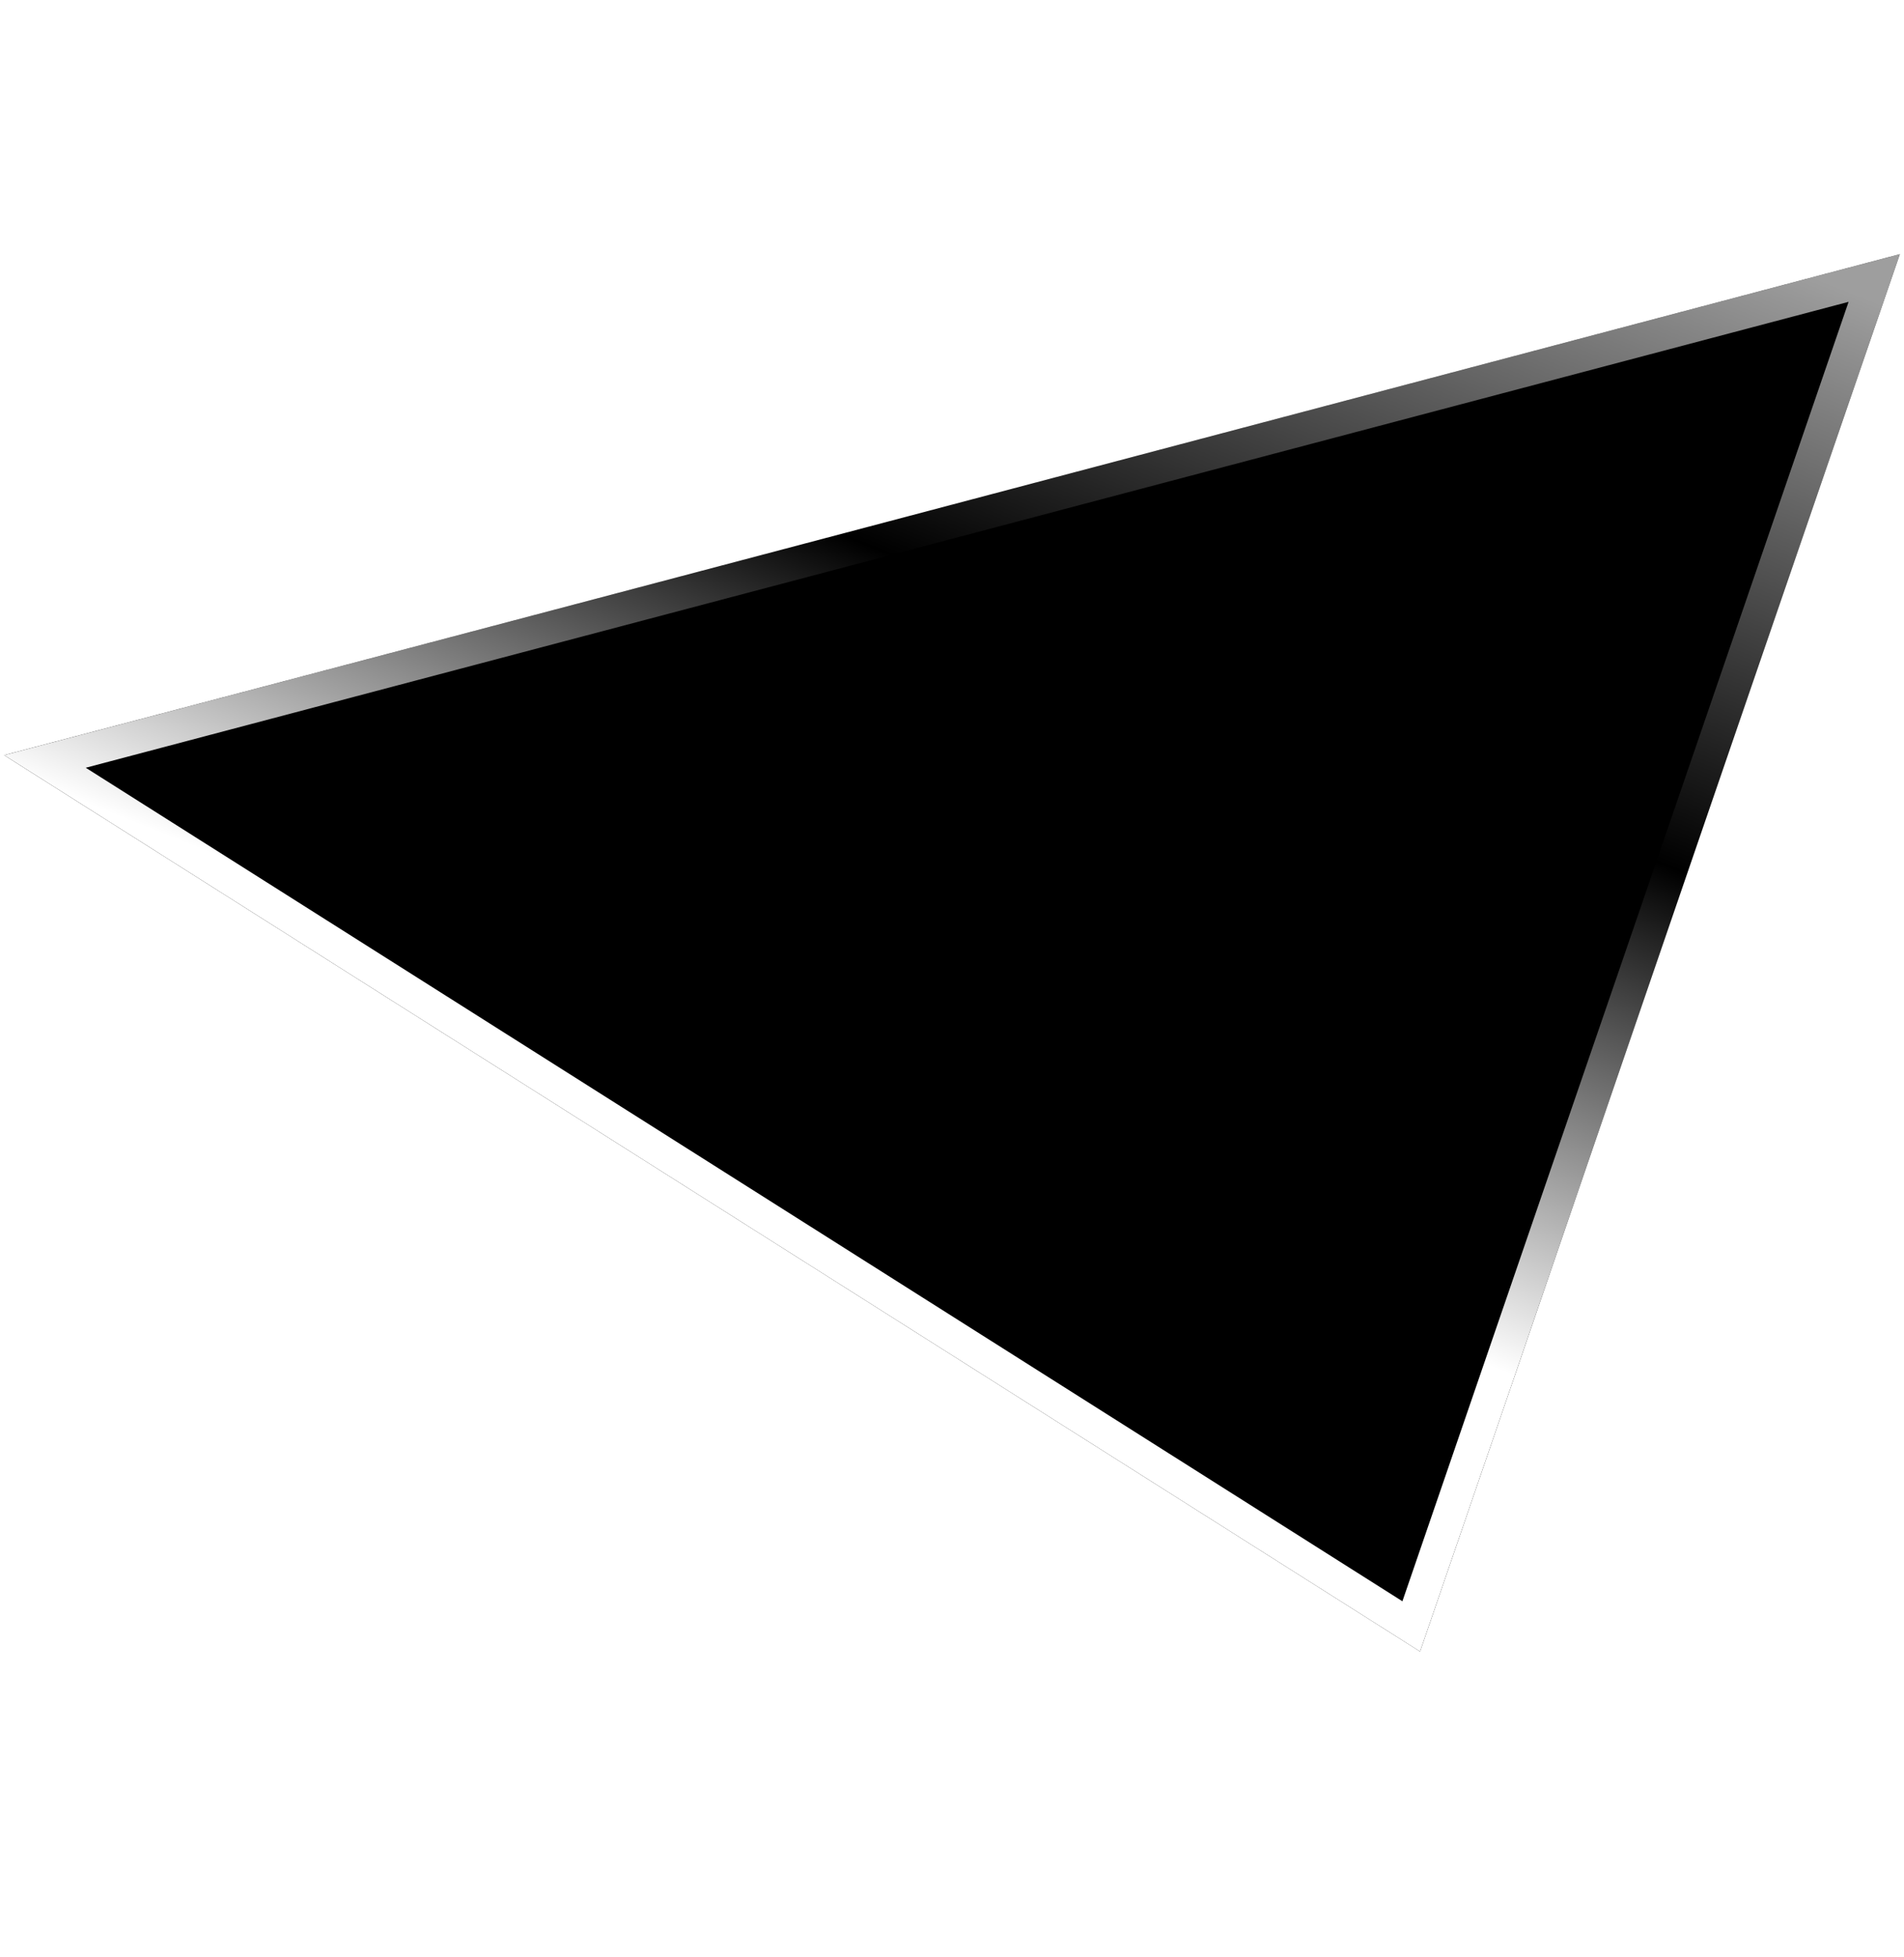
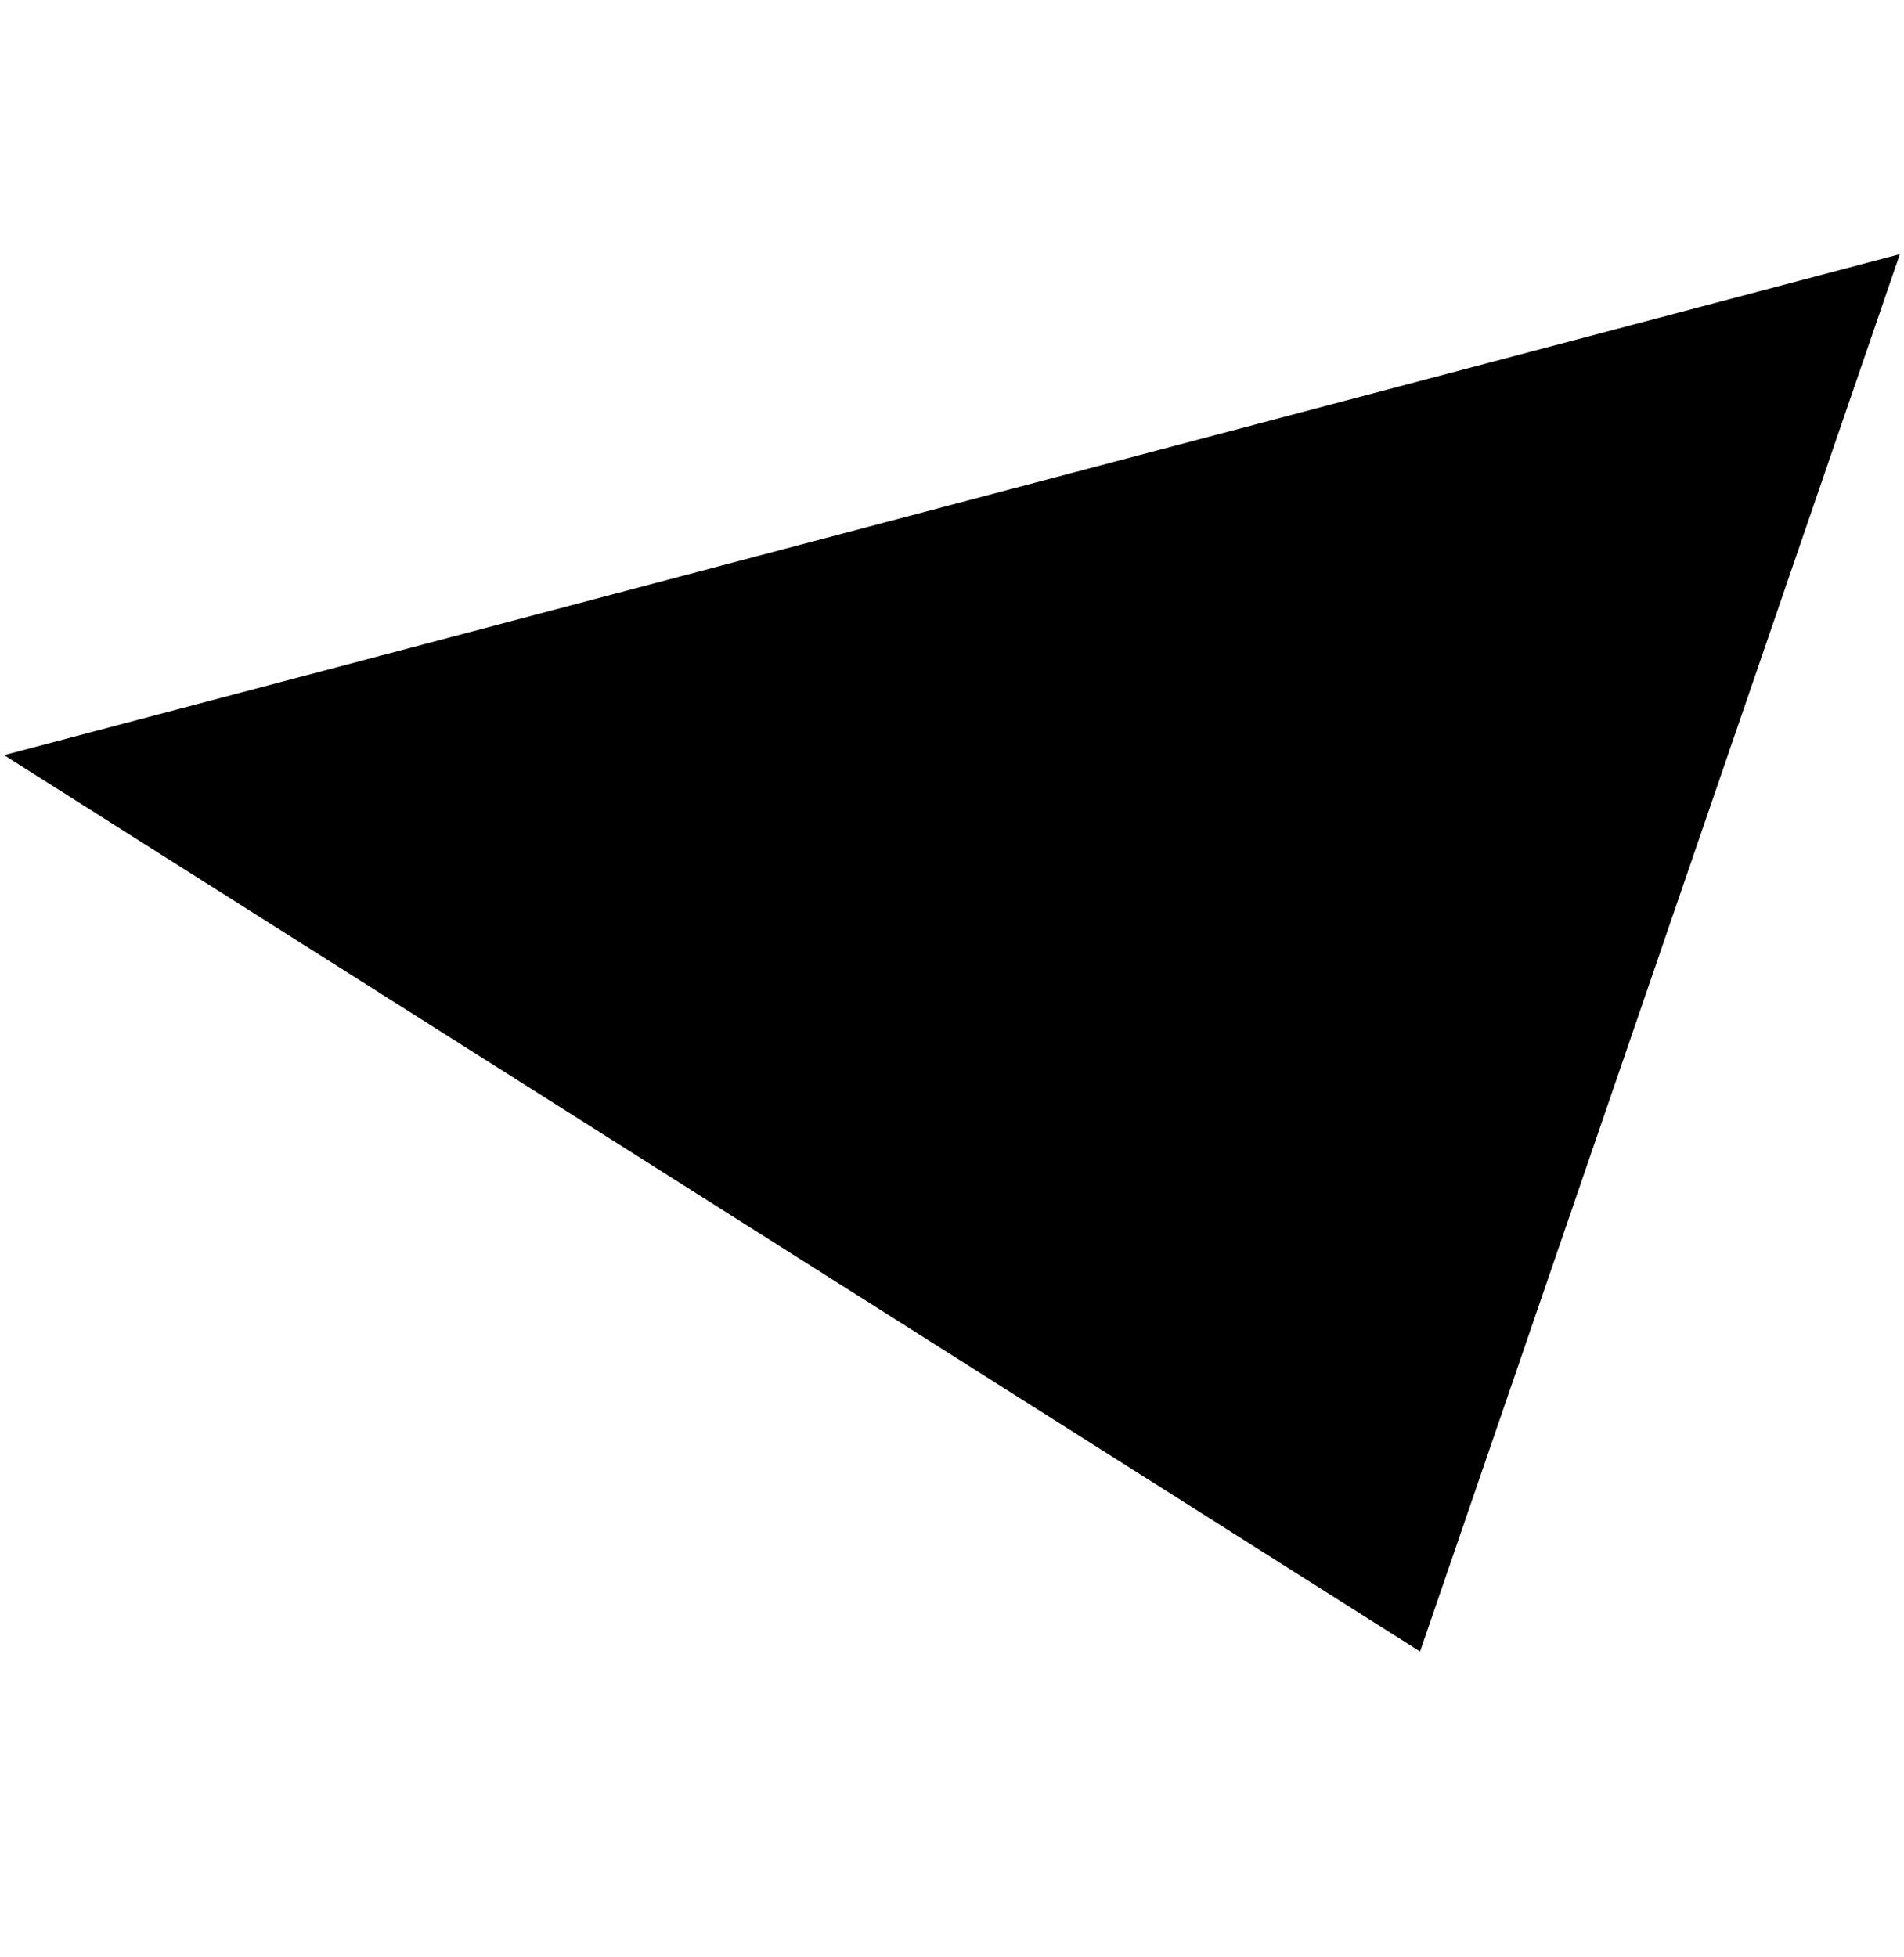
<svg xmlns="http://www.w3.org/2000/svg" xmlns:xlink="http://www.w3.org/1999/xlink" viewBox="0 0 36 37" class="design-iconfont">
  <defs>
    <linearGradient x1="5.623%" y1="100%" x2="95.145%" y2="3.876%" id="vqj9s08nq__uuab5nvnfa">
      <stop stop-color="#FFF" offset="0%" />
      <stop stop-color="#FFF" stop-opacity="0" offset="100%" />
    </linearGradient>
    <linearGradient x1="79.591%" y1="77.154%" x2="100%" y2="22.846%" id="vqj9s08nq__jjr3u1tc1b">
      <stop stop-color="#FFF" offset="0%" />
      <stop stop-color="#FFF" stop-opacity=".493" offset="100%" />
    </linearGradient>
    <linearGradient x1="61.85%" y1="71.43%" x2="100%" y2="1.987%" id="vqj9s08nq__m02bcnv0ne">
      <stop stop-color="#FFF" offset="0%" />
      <stop stop-color="#FFF" stop-opacity="0" offset="46.82%" />
      <stop stop-color="#FFF" stop-opacity=".62" offset="100%" />
    </linearGradient>
    <filter x="-1.4%" y="-1.9%" width="102.8%" height="103.8%" filterUnits="objectBoundingBox" id="vqj9s08nq__5gsutyw7md">
      <feGaussianBlur stdDeviation=".5" in="SourceAlpha" result="shadowBlurInner1" />
      <feOffset in="shadowBlurInner1" result="shadowOffsetInner1" />
      <feComposite in="shadowOffsetInner1" in2="SourceAlpha" operator="arithmetic" k2="-1" k3="1" result="shadowInnerInner1" />
      <feColorMatrix values="0 0 0 0 1 0 0 0 0 0.961 0 0 0 0 0.919 0 0 0 1 0" in="shadowInnerInner1" />
    </filter>
    <path id="vqj9s08nq__dvptovagfc" d="M0 9.471L35.844 0 26.772 26.415z" />
  </defs>
  <g fill="none" fill-rule="evenodd">
-     <path fill="url(#vqj9s08nq__uuab5nvnfa)" d="M35.844 -3.75375359e-13L17.656 20.173 9.817 26.415 9.817 15.478z" transform="translate(.078 4.804)" />
    <g transform="translate(.078 4.804)">
      <use fill="url(#vqj9s08nq__jjr3u1tc1b)" xlink:href="#vqj9s08nq__dvptovagfc" />
      <use fill="#000" filter="url(#vqj9s08nq__5gsutyw7md)" xlink:href="#vqj9s08nq__dvptovagfc" />
-       <path stroke="url(#vqj9s08nq__m02bcnv0ne)" stroke-width=".624" d="M35.359,0.451 L26.605,25.94 L0.772,9.59 L35.359,0.451 Z" stroke-linejoin="square" />
    </g>
  </g>
</svg>